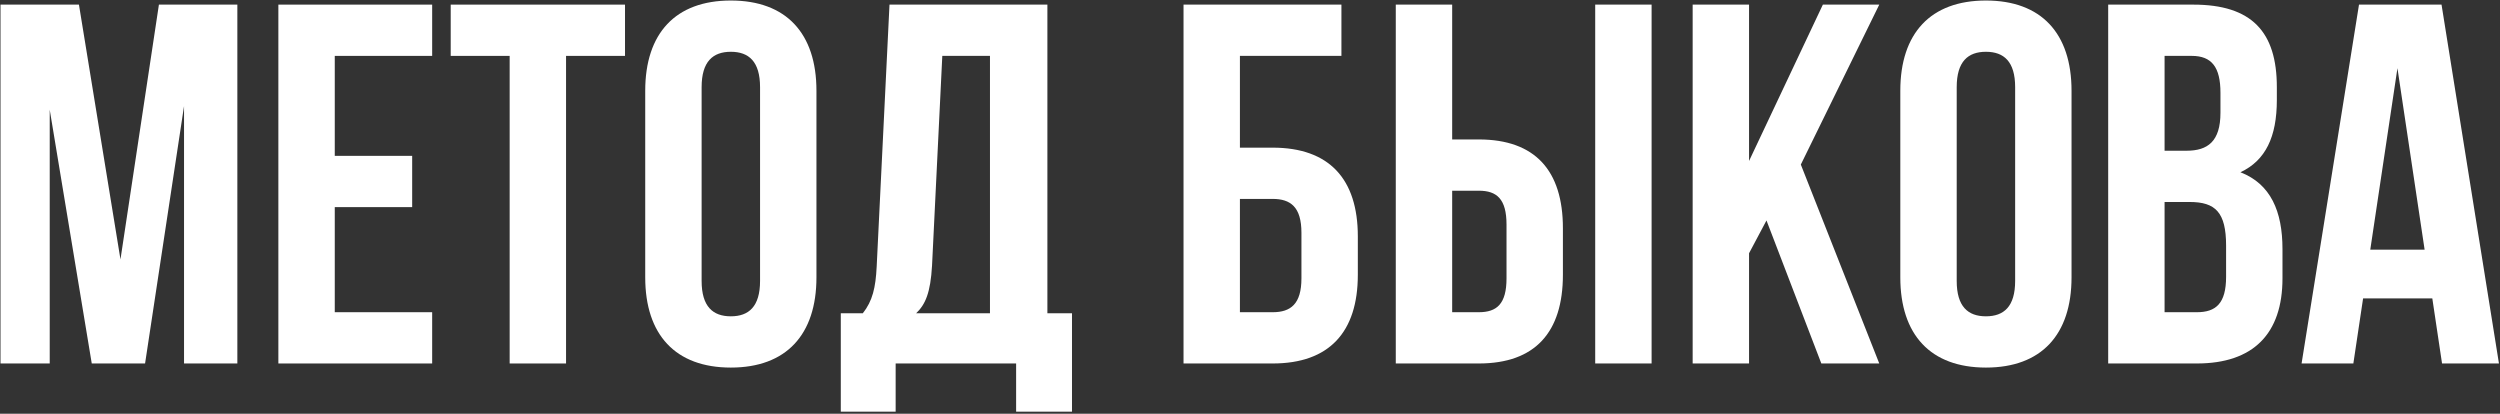
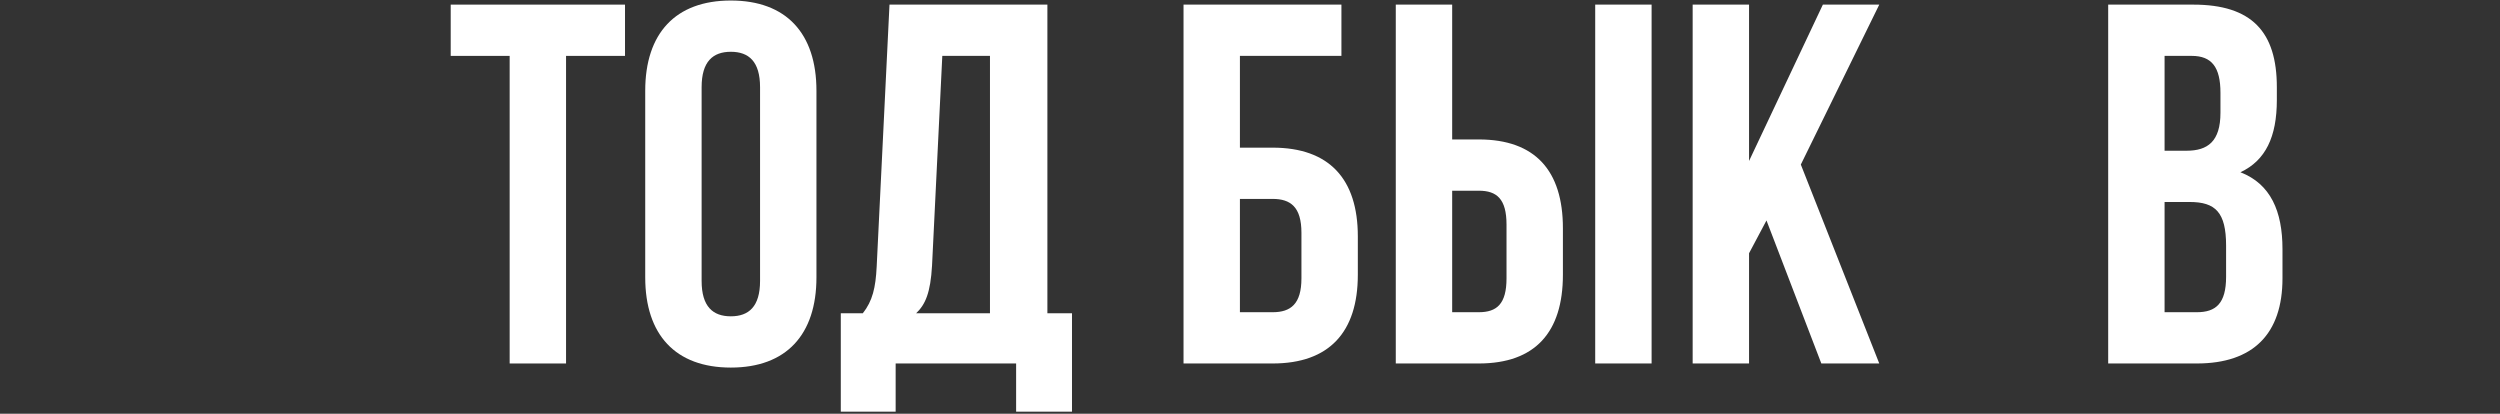
<svg xmlns="http://www.w3.org/2000/svg" width="846" height="140" viewBox="0 0 846 140" fill="none">
  <rect x="0" y="0" width="846" height="140" fill="#333333" stroke="none" />
-   <path d="M26.714 1.564L40.766 87.783L53.777 1.564H80.32V123H62.278V35.913L49.093 123H31.051L16.826 37.127V123H0.172V1.564H26.714Z" fill="white" />
-   <path d="M113.284 18.912V52.74H139.479V70.088H113.284V105.652H146.245V123H94.201V1.564H146.245V18.912H113.284Z" fill="white" />
  <path d="M152.519 18.912V1.564H211.502V18.912H191.552V123H172.469V18.912H152.519Z" fill="white" />
-   <path d="M237.428 29.494V95.069C237.428 103.743 241.244 107.04 247.316 107.04C253.388 107.04 257.204 103.743 257.204 95.069V29.494C257.204 20.82 253.388 17.524 247.316 17.524C241.244 17.524 237.428 20.82 237.428 29.494ZM218.345 93.855V30.708C218.345 11.278 228.58 0.176 247.316 0.176C266.052 0.176 276.287 11.278 276.287 30.708V93.855C276.287 113.285 266.052 124.388 247.316 124.388C228.58 124.388 218.345 113.285 218.345 93.855Z" fill="white" />
+   <path d="M237.428 29.494V95.069C237.428 103.743 241.244 107.04 247.316 107.04C253.388 107.04 257.204 103.743 257.204 95.069V29.494C257.204 20.82 253.388 17.524 247.316 17.524C241.244 17.524 237.428 20.82 237.428 29.494M218.345 93.855V30.708C218.345 11.278 228.58 0.176 247.316 0.176C266.052 0.176 276.287 11.278 276.287 30.708V93.855C276.287 113.285 266.052 124.388 247.316 124.388C228.58 124.388 218.345 113.285 218.345 93.855Z" fill="white" />
  <path d="M362.764 139.307H343.855V123H303.087V139.307H284.525V105.999H291.984C295.28 101.835 296.321 97.325 296.668 90.212L301.005 1.564H354.437V105.999H362.764V139.307ZM318.874 18.912L315.404 89.865C314.884 99.059 313.149 103.049 310.026 105.999H335.007V18.912H318.874Z" fill="white" />
  <path d="M430.691 123H400.506V1.564H453.938V18.912H419.588V49.965H430.691C449.774 49.965 459.489 60.547 459.489 79.977V92.988C459.489 112.417 449.774 123 430.691 123ZM419.588 105.652H430.691C436.763 105.652 440.406 102.876 440.406 94.202V78.762C440.406 70.088 436.763 67.313 430.691 67.313H419.588V105.652Z" fill="white" />
  <path d="M500.437 123H472.333V1.564H491.416V47.189H500.437C519.52 47.189 528.888 57.771 528.888 77.201V92.988C528.888 112.417 519.52 123 500.437 123ZM491.416 105.652H500.437C506.509 105.652 509.805 102.876 509.805 94.202V75.987C509.805 67.313 506.509 64.537 500.437 64.537H491.416V105.652ZM558.9 123H539.817V1.564H558.9V123Z" fill="white" />
  <path d="M616.339 123L597.777 74.599L591.879 85.701V123H572.796V1.564H591.879V54.475L616.86 1.564H635.943L609.4 55.689L635.943 123H616.339Z" fill="white" />
-   <path d="M662.149 29.494V95.069C662.149 103.743 665.965 107.04 672.037 107.04C678.109 107.04 681.926 103.743 681.926 95.069V29.494C681.926 20.82 678.109 17.524 672.037 17.524C665.965 17.524 662.149 20.82 662.149 29.494ZM643.066 93.855V30.708C643.066 11.278 653.301 0.176 672.037 0.176C690.773 0.176 701.008 11.278 701.008 30.708V93.855C701.008 113.285 690.773 124.388 672.037 124.388C653.301 124.388 643.066 113.285 643.066 93.855Z" fill="white" />
  <path d="M742.207 1.564C761.984 1.564 770.484 10.758 770.484 29.494V33.831C770.484 46.322 766.668 54.302 758.167 58.292C768.403 62.282 772.393 71.476 772.393 84.314V94.202C772.393 112.938 762.504 123 743.422 123H713.409V1.564H742.207ZM740.993 68.353H732.492V105.652H743.422C749.84 105.652 753.31 102.703 753.31 93.681V83.099C753.31 71.823 749.667 68.353 740.993 68.353ZM741.687 18.912H732.492V51.005H739.952C747.065 51.005 751.402 47.883 751.402 38.168V31.402C751.402 22.728 748.452 18.912 741.687 18.912Z" fill="white" />
-   <path d="M826.215 1.564L845.645 123H826.388L823.092 100.968H799.672L796.376 123H778.855L798.285 1.564H826.215ZM811.296 23.075L802.101 84.487H820.49L811.296 23.075Z" fill="white" />
</svg>